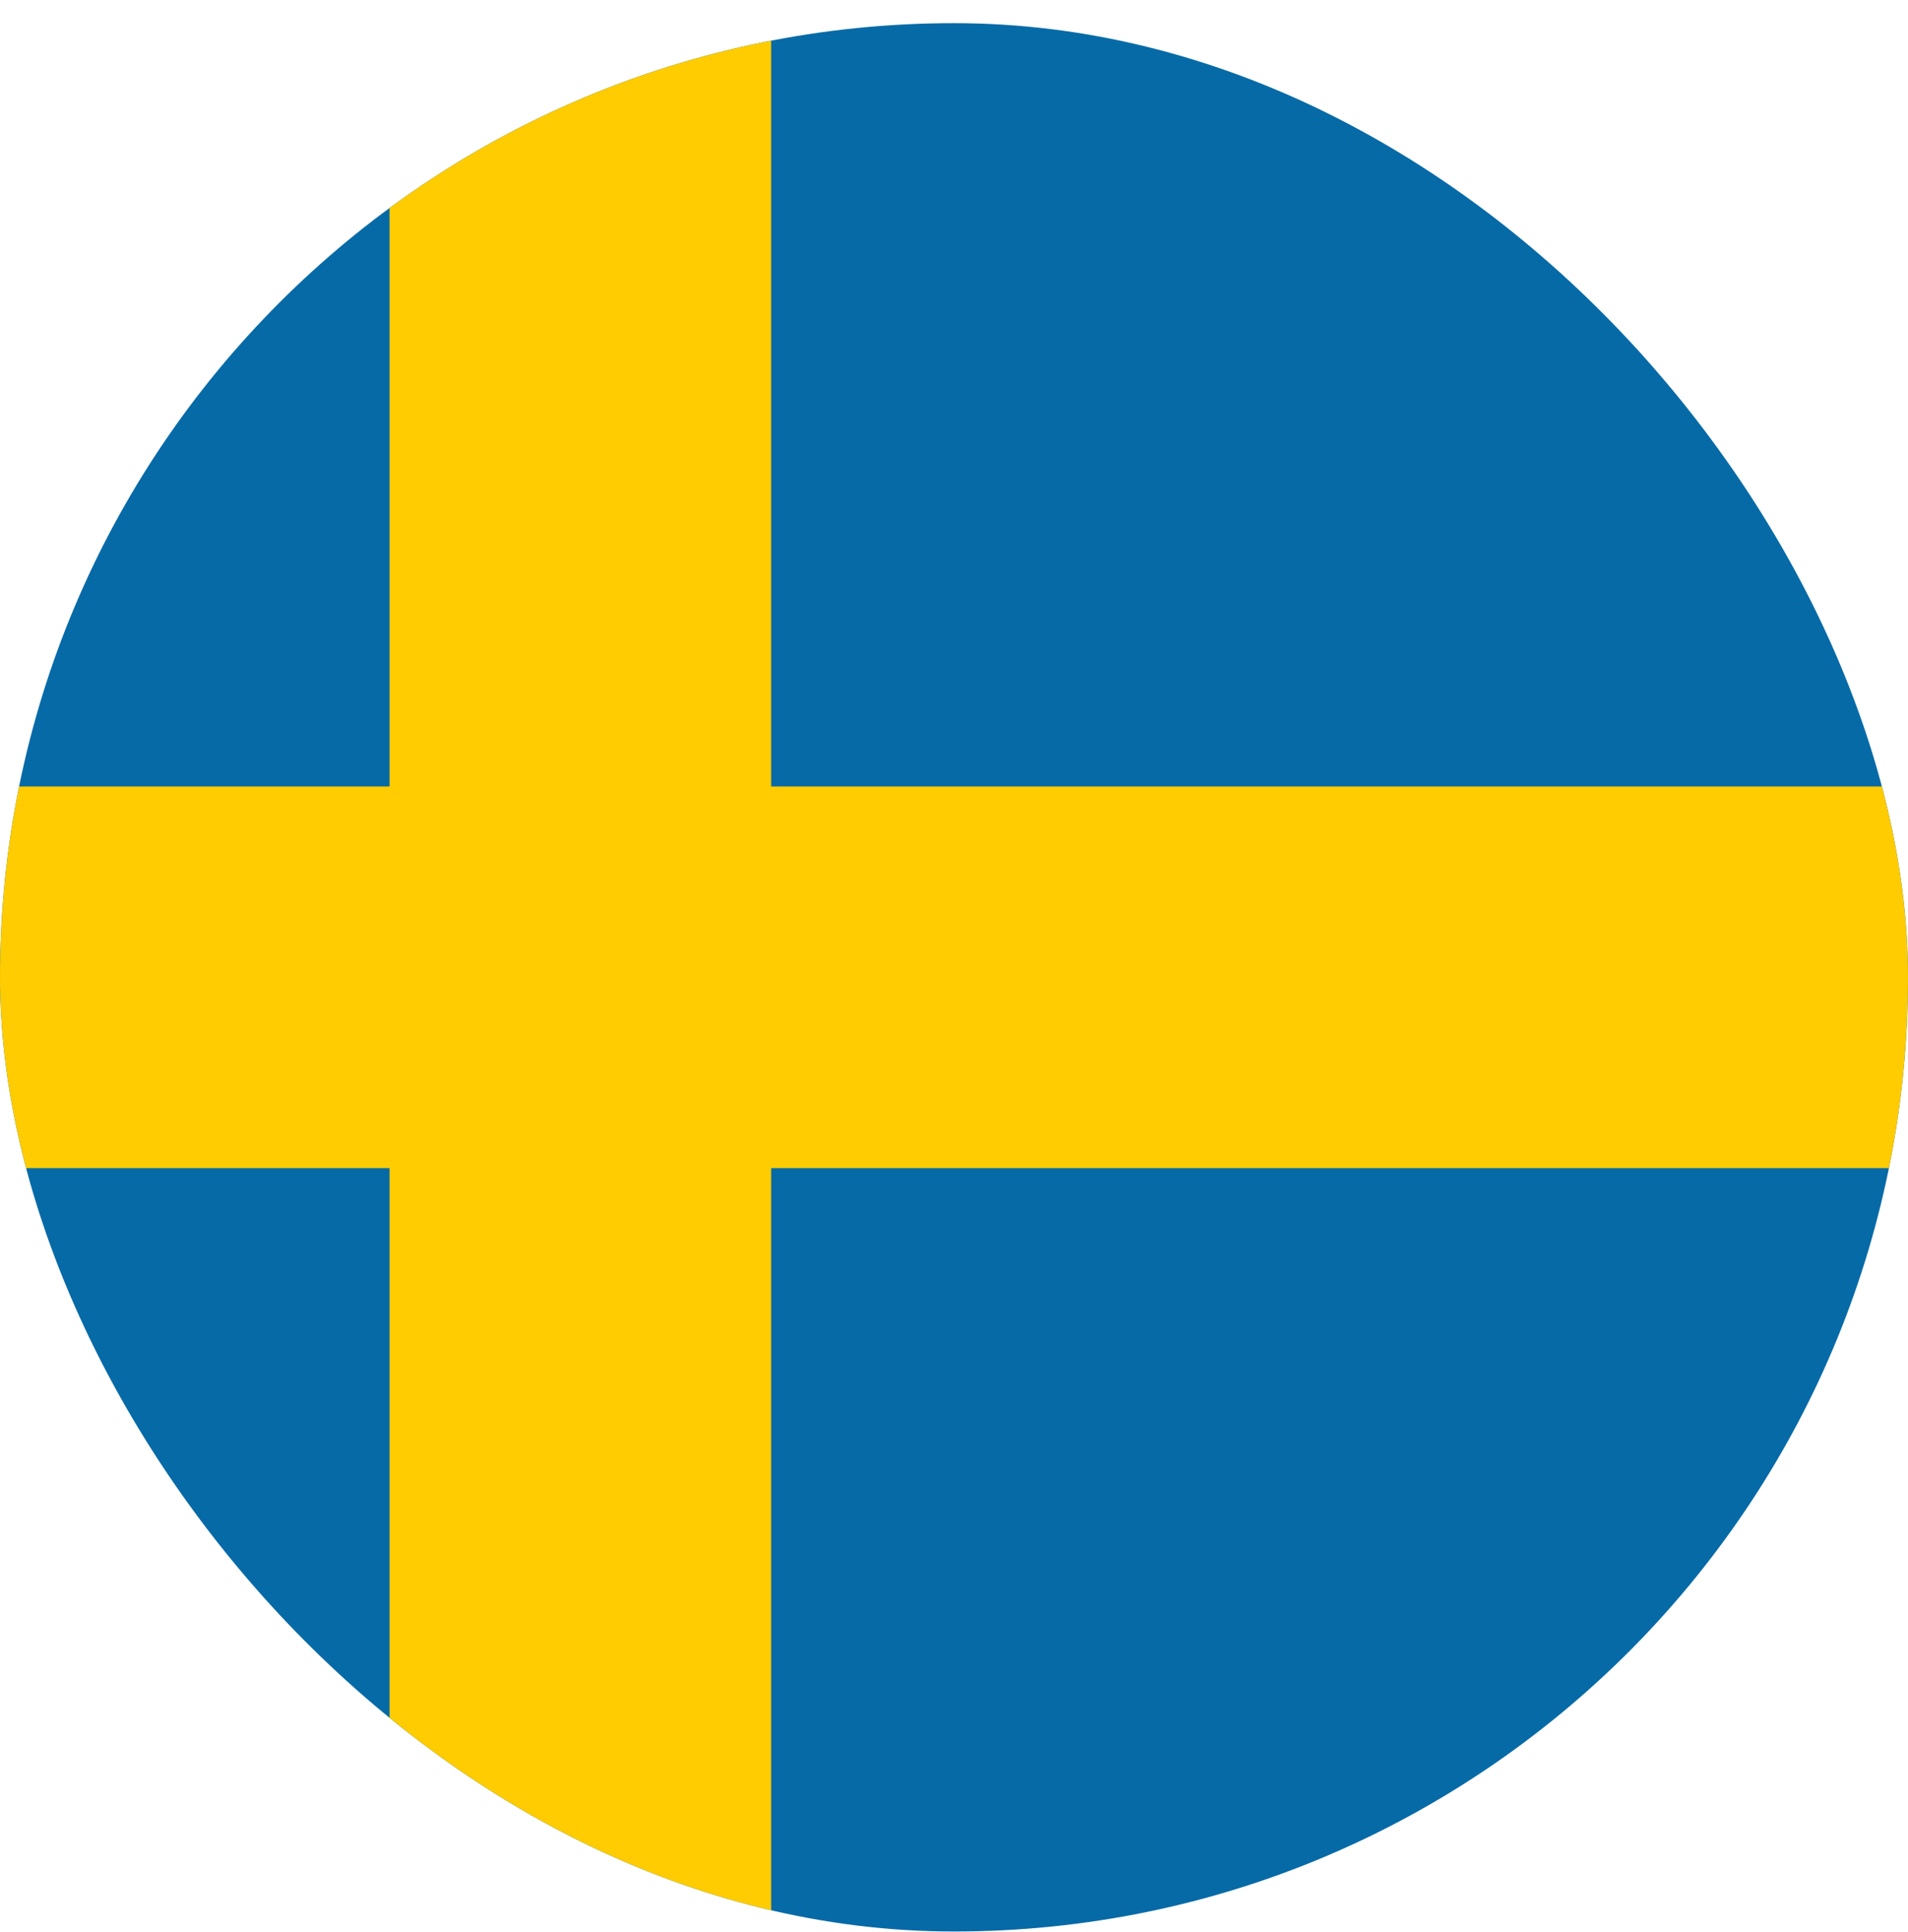
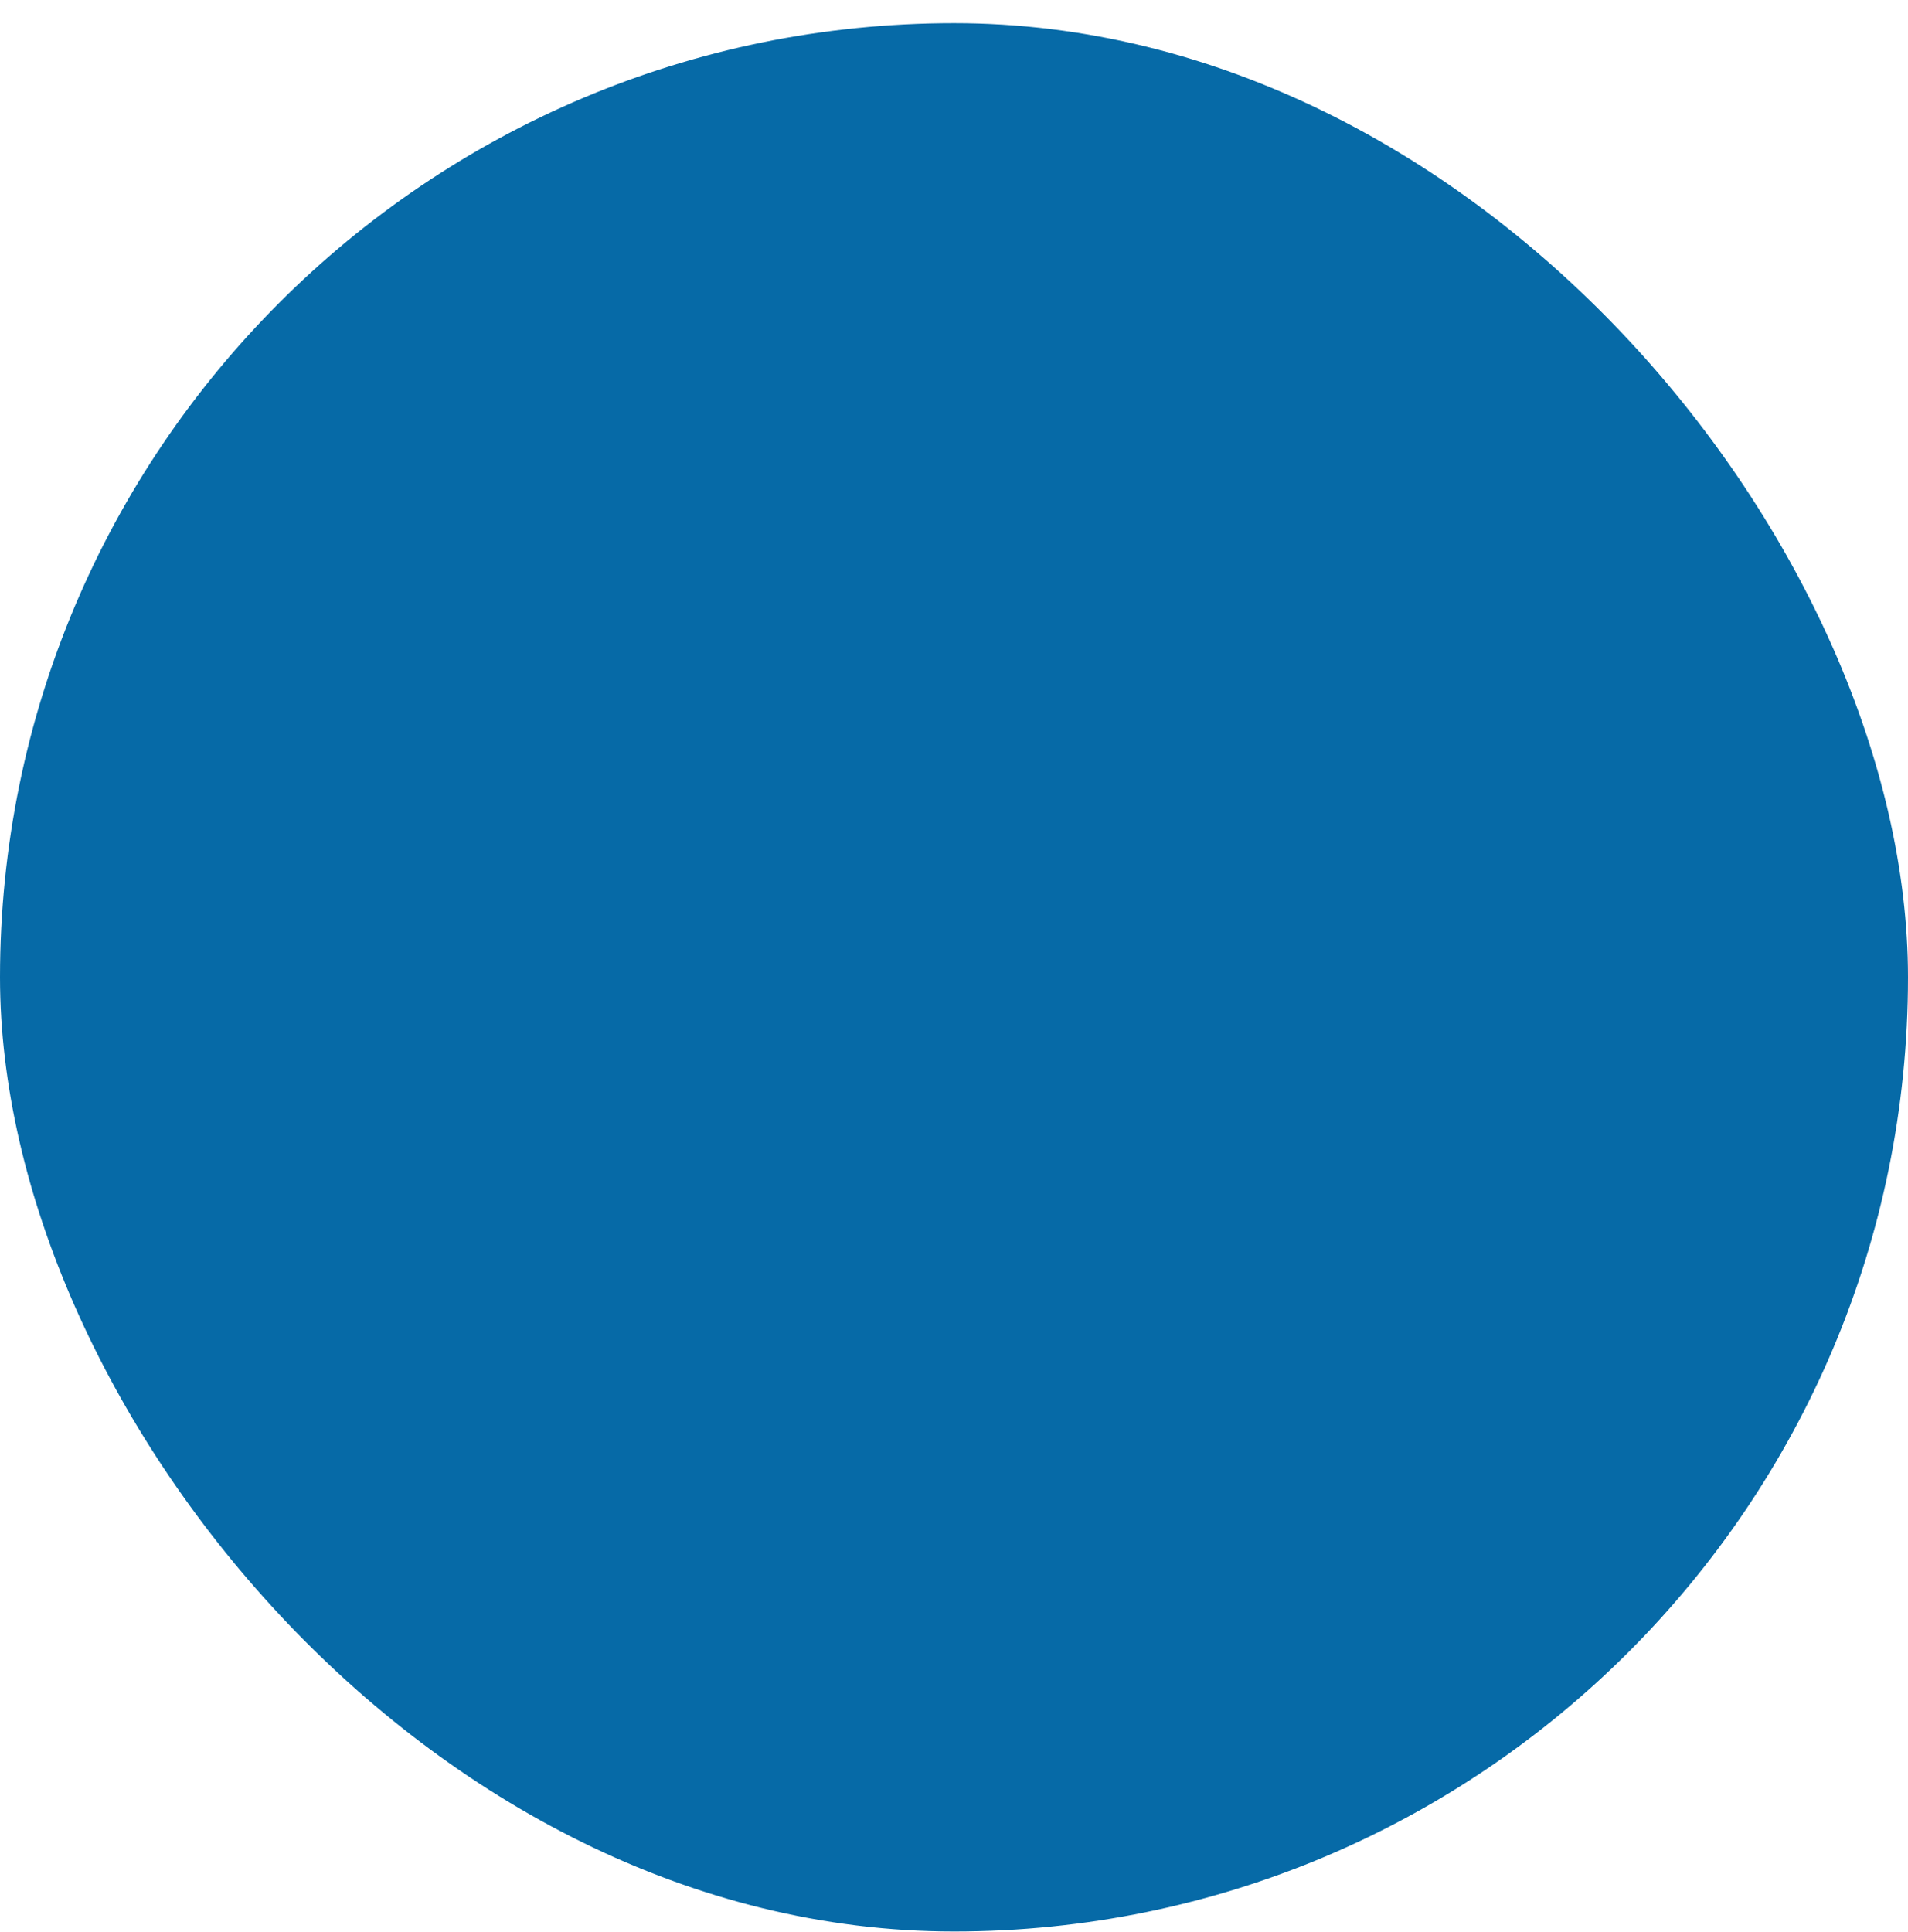
<svg xmlns="http://www.w3.org/2000/svg" width="80" height="81" viewBox="0 0 80 81" fill="none">
  <g clip-path="url(#clip0_747_28015)">
    <path d="M-13 0.971H93.667V80.971H-13V0.971Z" fill="#066AA7" />
-     <path d="M-13 32.971H93.667V48.971H-13V32.971Z" fill="#FECC00" />
-     <path d="M16.334 0.971H32.334V80.971H16.334V0.971Z" fill="#FECC00" />
+     <path d="M16.334 0.971H32.334V80.971V0.971Z" fill="#FECC00" />
  </g>
  <defs>
    <clipPath id="clip0_747_28015">
      <rect y="0.971" width="80" height="80" rx="40" fill="white" />
    </clipPath>
  </defs>
</svg>